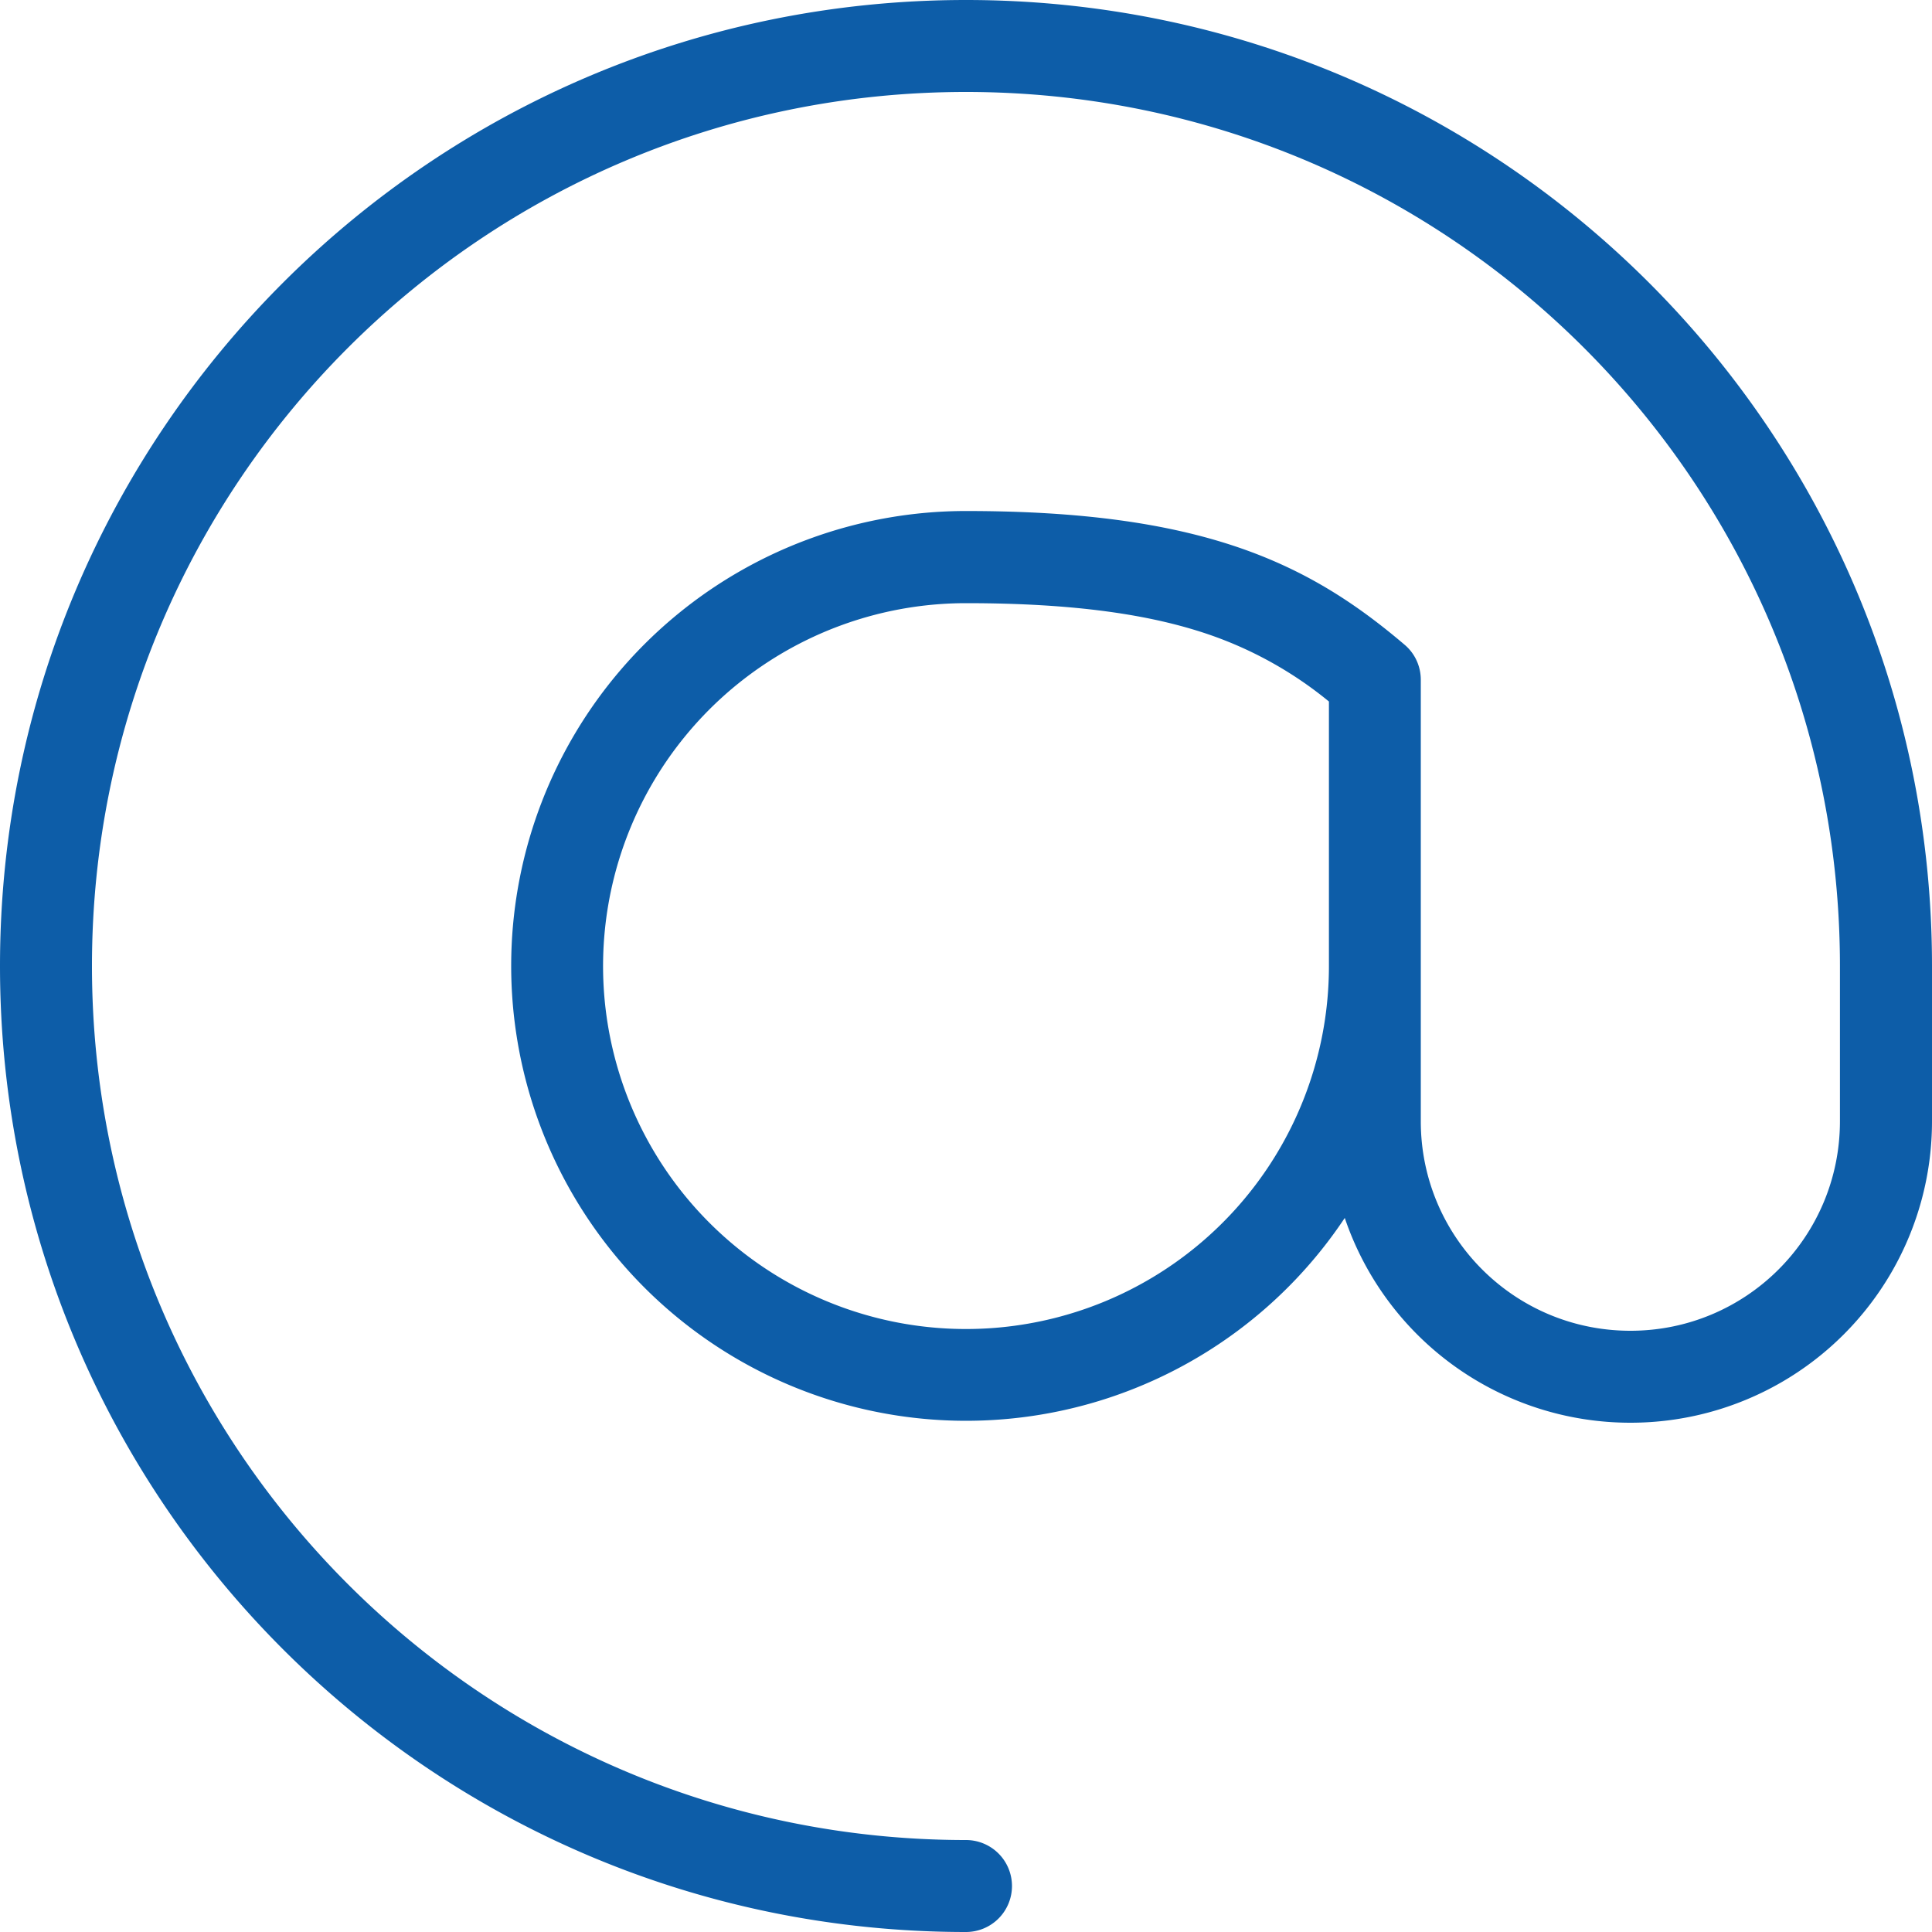
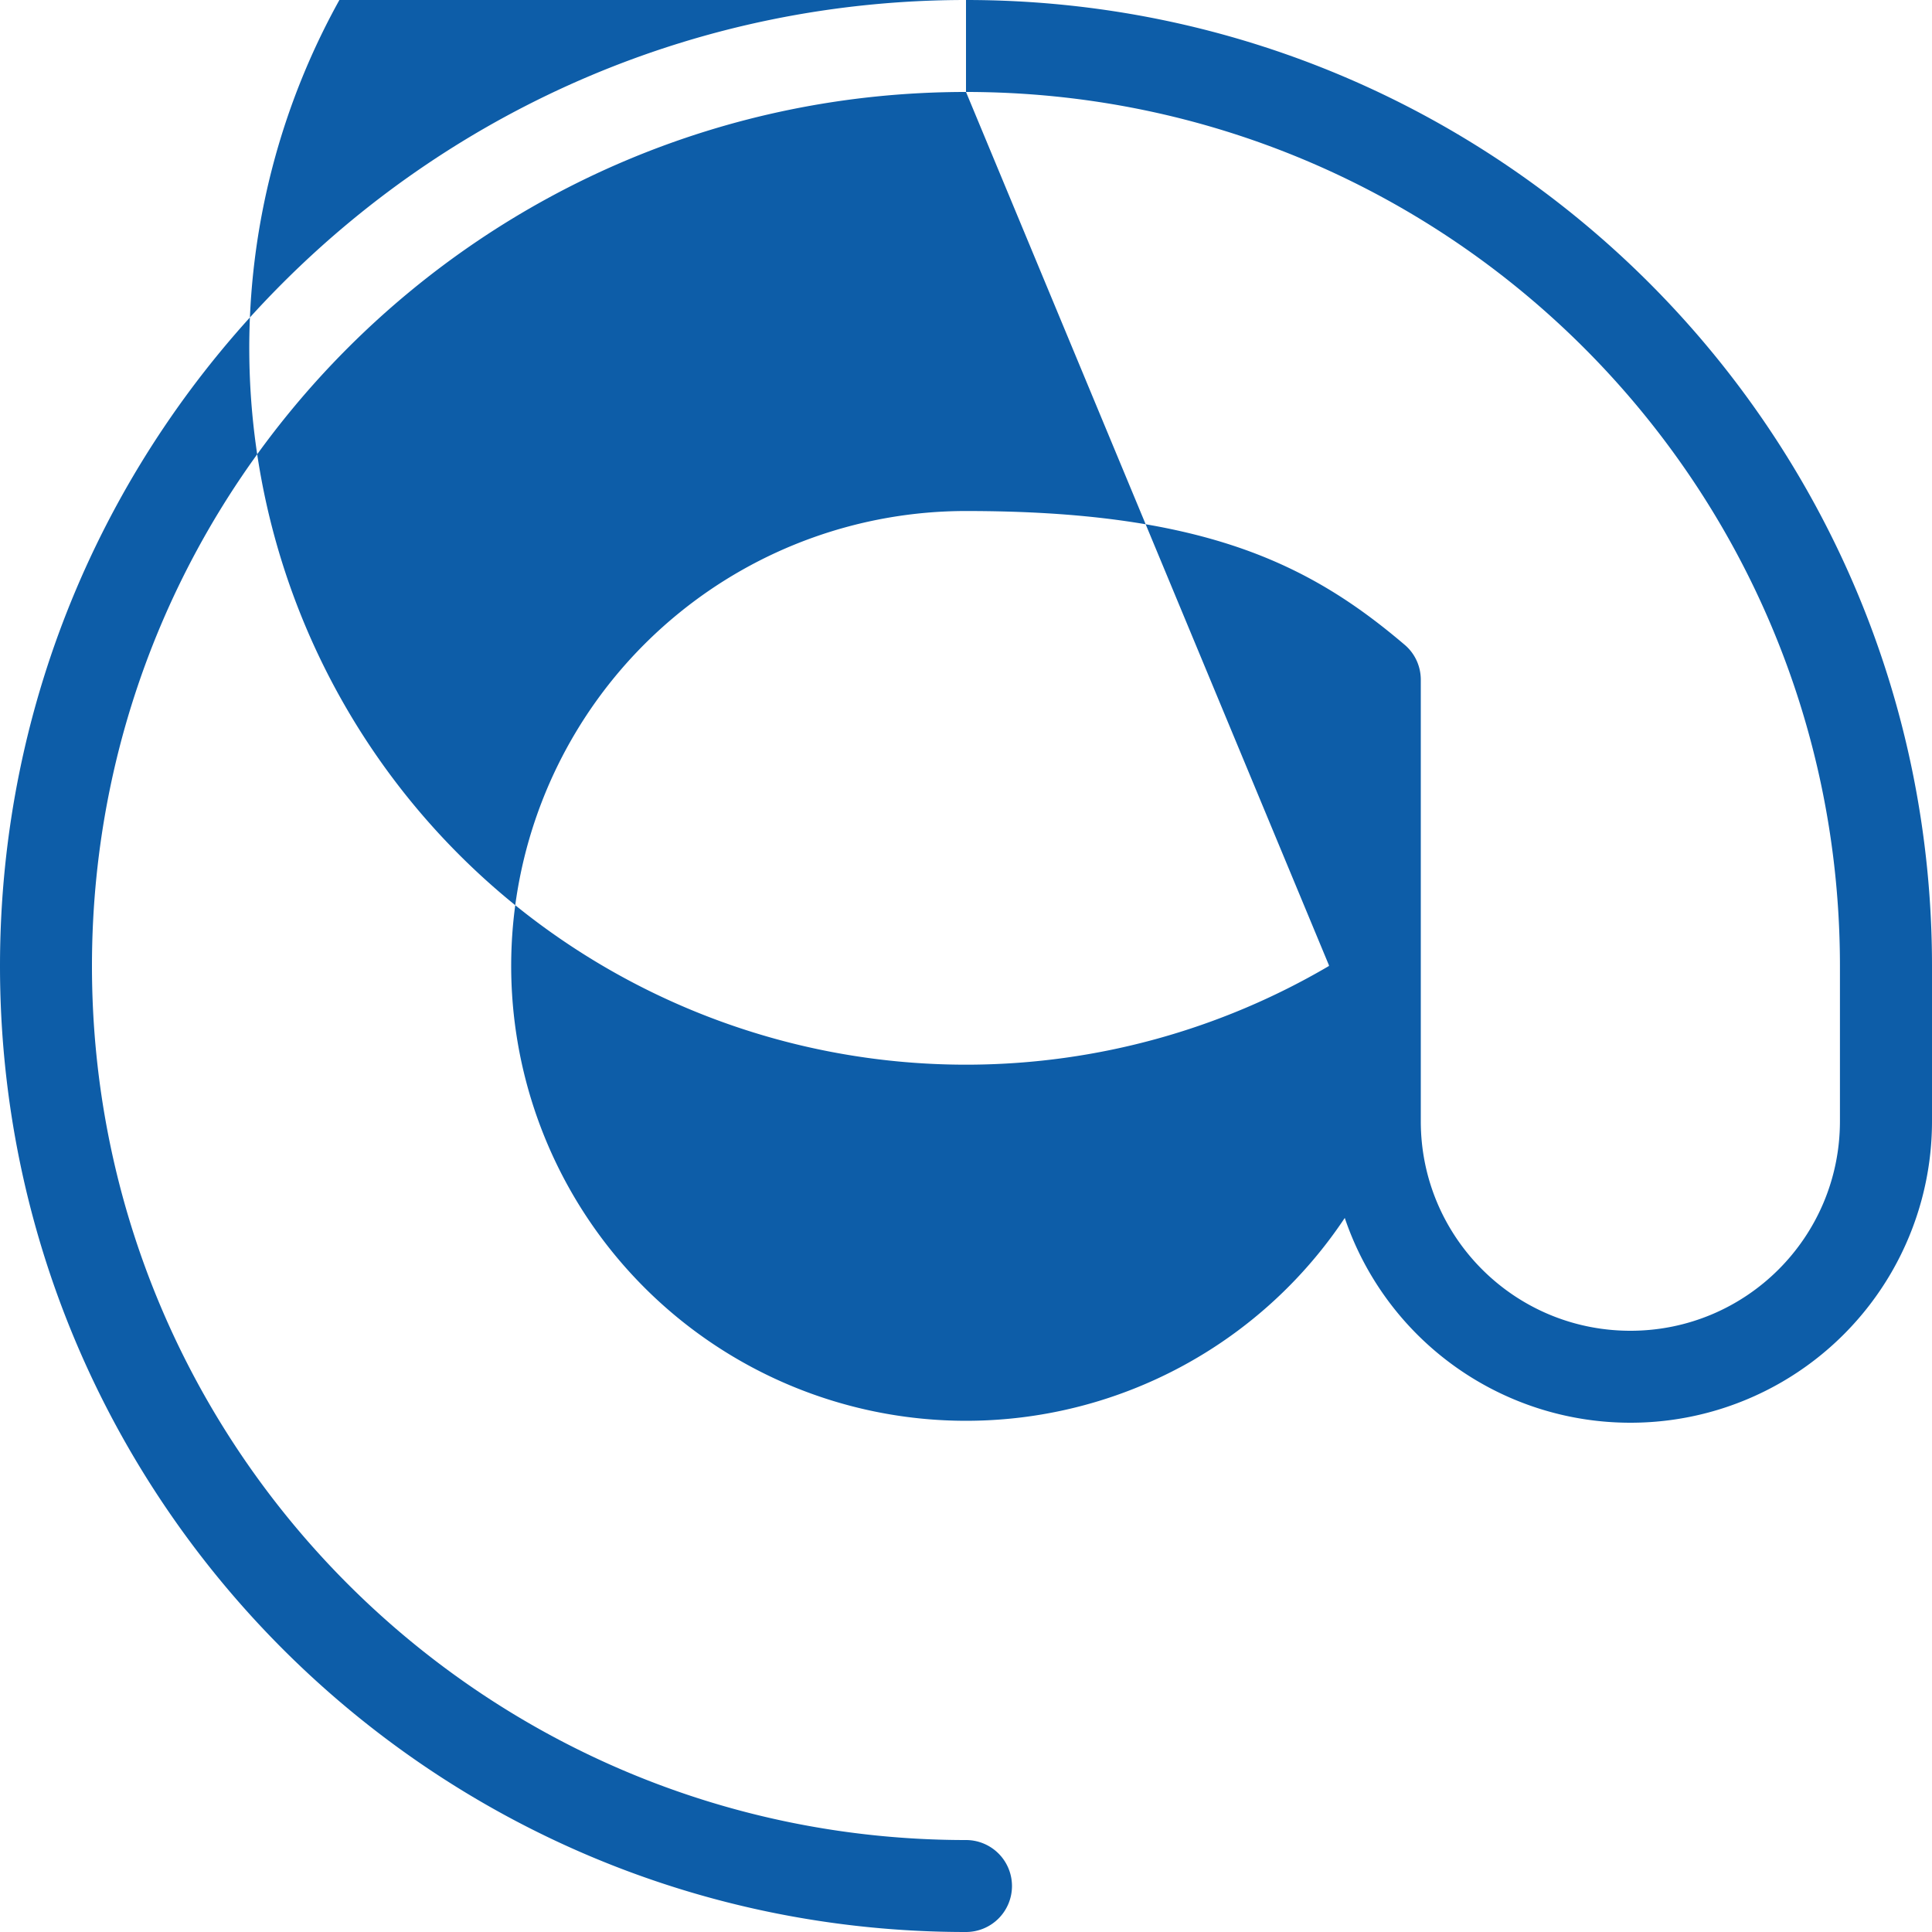
<svg xmlns="http://www.w3.org/2000/svg" width="20" height="20" fill="none">
-   <path fill="#0D5DA8" fill-rule="evenodd" d="M10 .952C5 .952.952 5.001.952 10c0 5 4.049 9.048 9.048 9.048A.476.476 0 1 1 10 20C4.475 20 0 15.525 0 10S4.475 0 10 0s10 4.475 10 10v1.607a3.12 3.12 0 0 1-3.122 3.121 3.121 3.121 0 0 1-2.957-2.12A4.709 4.709 0 1 1 10 5.29c1.2 0 2.087.129 2.806.372.726.246 1.251.601 1.734 1.012.107.09.168.223.168.363v4.57c0 1.199.97 2.169 2.17 2.169 1.199 0 2.169-.97 2.169-2.17V10c0-5-4.049-9.048-9.048-9.048Zm3.757 9.04v-2.73a4.009 4.009 0 0 0-1.256-.698c-.588-.199-1.364-.32-2.501-.32A3.757 3.757 0 1 0 13.757 10v-.008Z" clip-rule="evenodd" />
+   <path fill="#0D5DA8" fill-rule="evenodd" d="M10 .952C5 .952.952 5.001.952 10c0 5 4.049 9.048 9.048 9.048A.476.476 0 1 1 10 20C4.475 20 0 15.525 0 10S4.475 0 10 0s10 4.475 10 10v1.607a3.12 3.12 0 0 1-3.122 3.121 3.121 3.121 0 0 1-2.957-2.12A4.709 4.709 0 1 1 10 5.29c1.2 0 2.087.129 2.806.372.726.246 1.251.601 1.734 1.012.107.09.168.223.168.363v4.57c0 1.199.97 2.169 2.17 2.169 1.199 0 2.169-.97 2.169-2.17V10c0-5-4.049-9.048-9.048-9.048Zv-2.73a4.009 4.009 0 0 0-1.256-.698c-.588-.199-1.364-.32-2.501-.32A3.757 3.757 0 1 0 13.757 10v-.008Z" clip-rule="evenodd" />
</svg>